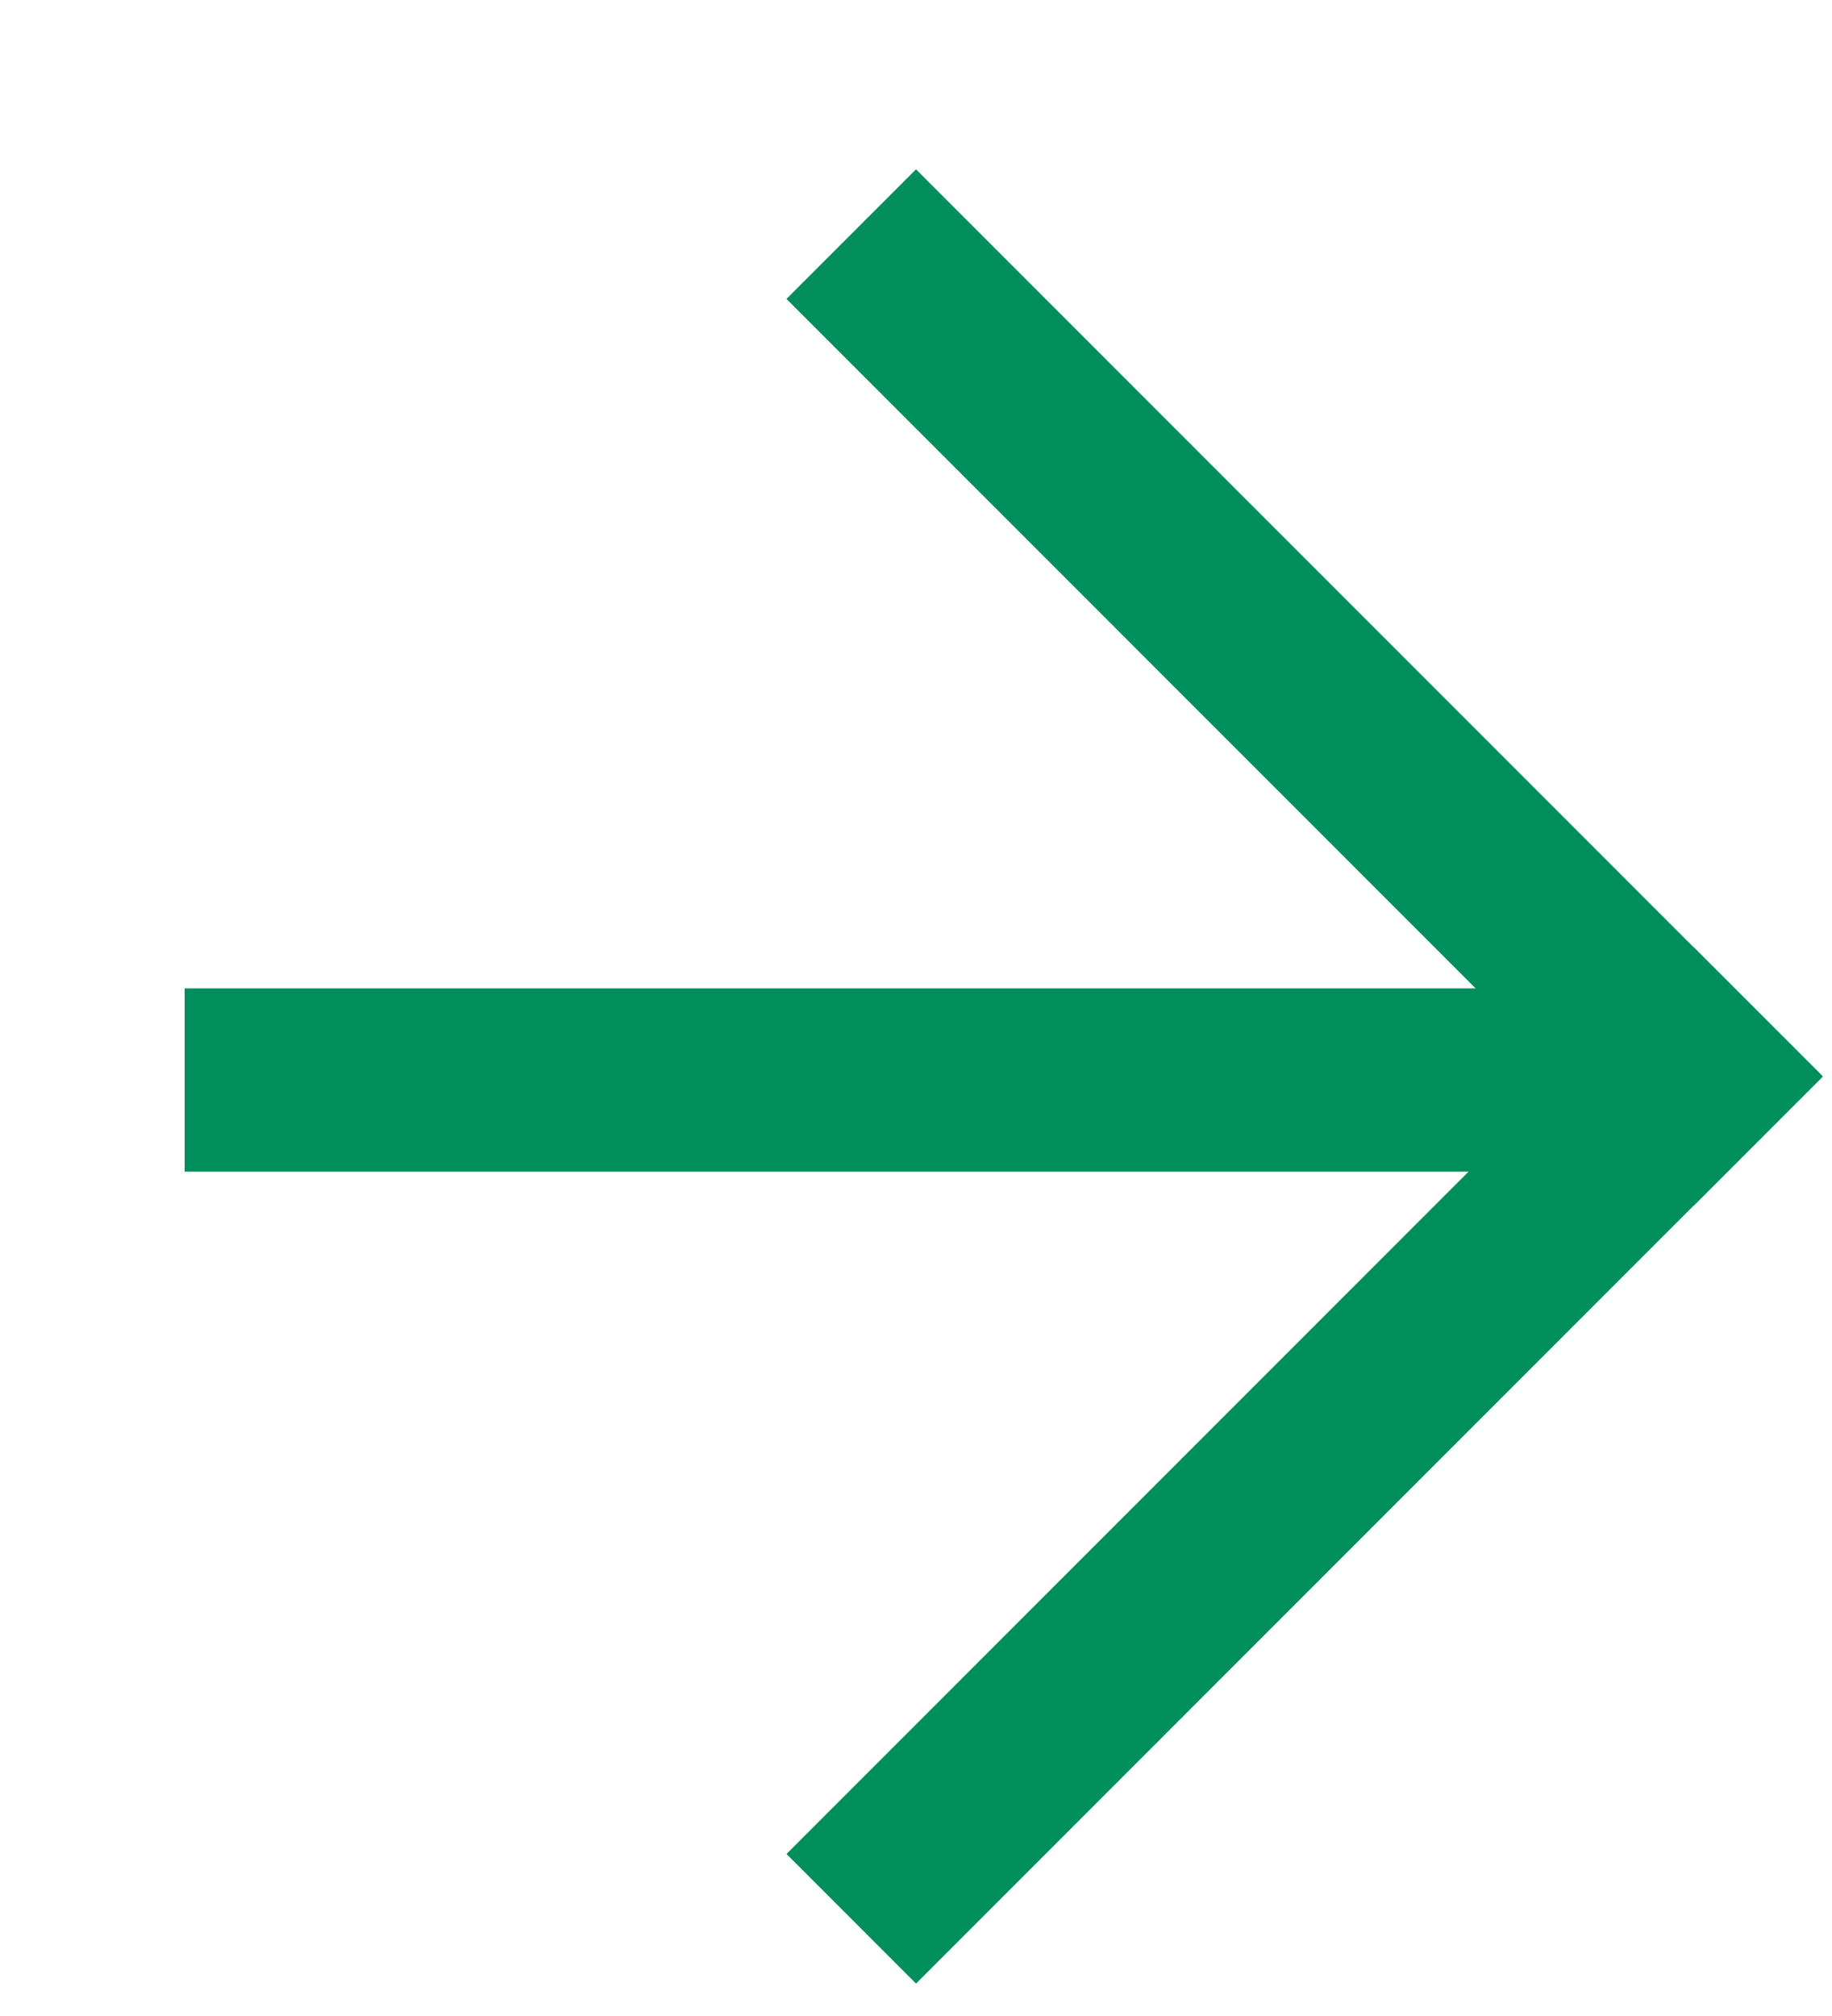
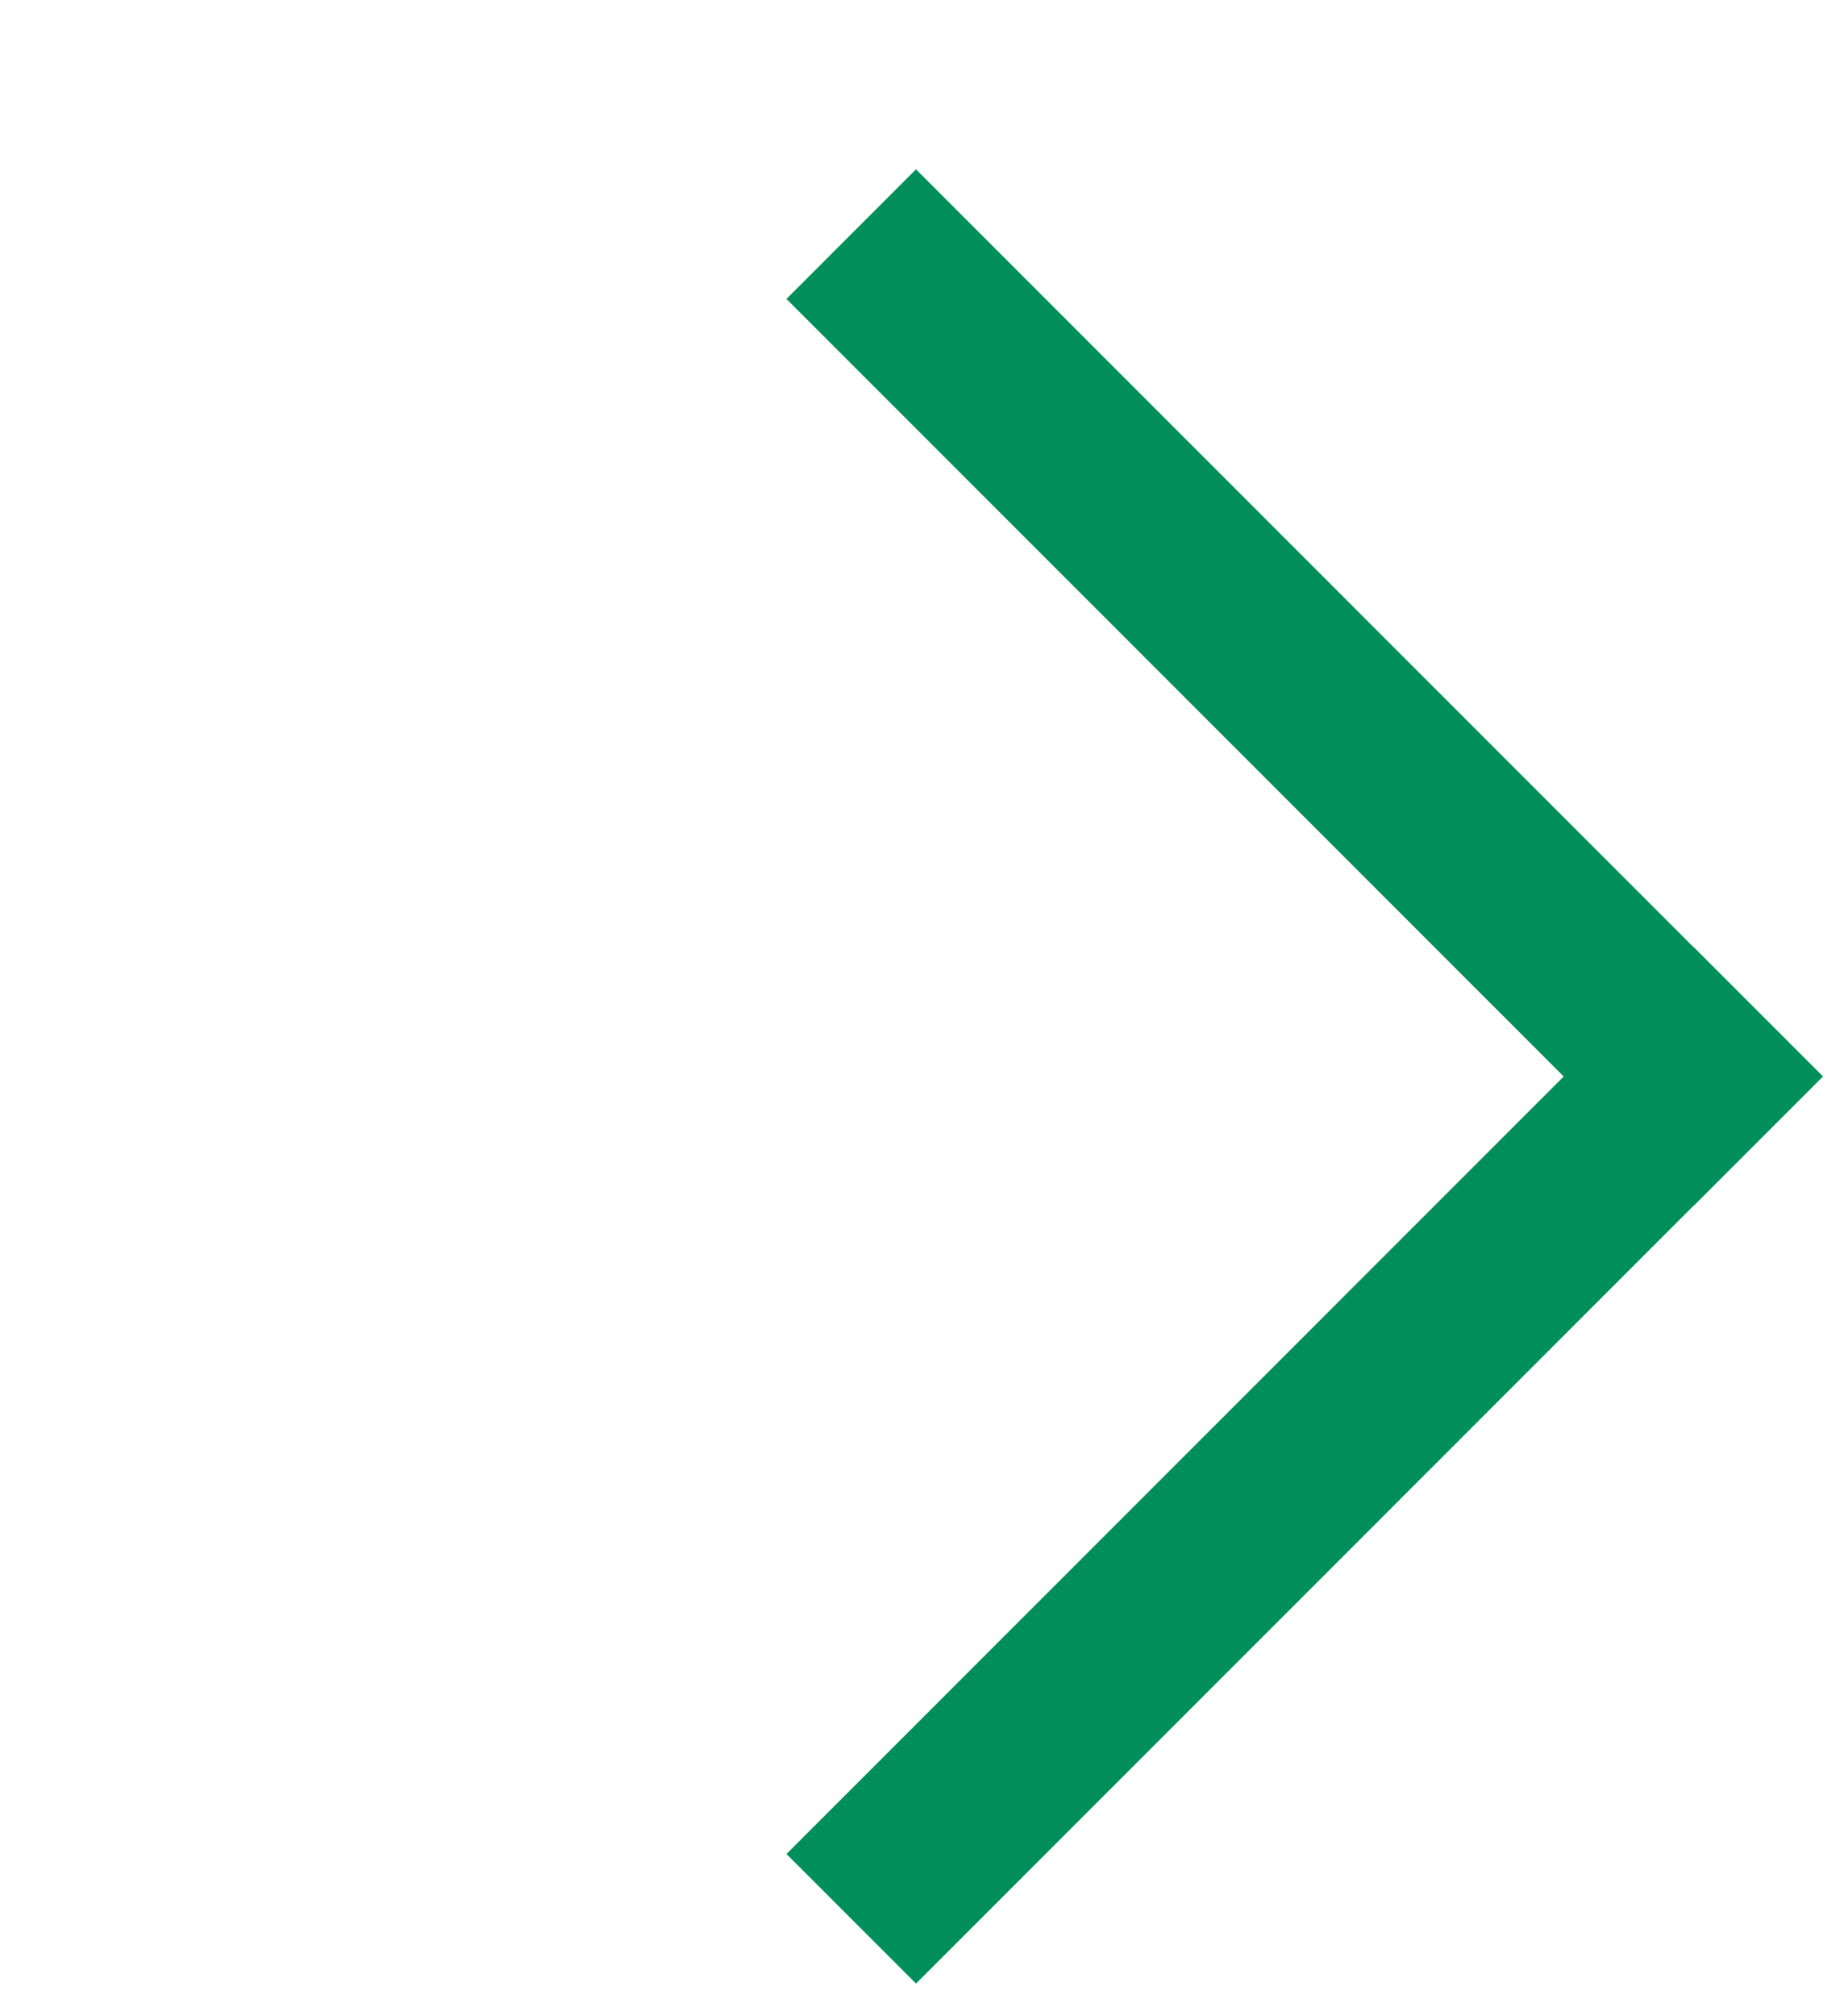
<svg xmlns="http://www.w3.org/2000/svg" width="10" height="11" viewBox="0 0 10 11" fill="none">
  <rect x="5" y="0.924" width="7" height="1" transform="rotate(45 5 0.924)" fill="#008F5C" />
  <rect x="4.293" y="10.116" width="7" height="1" transform="rotate(-45 4.293 10.116)" fill="#008F5C" />
-   <rect x="1.008" y="5.393" width="8" height="1" fill="#008F5C" />
</svg>